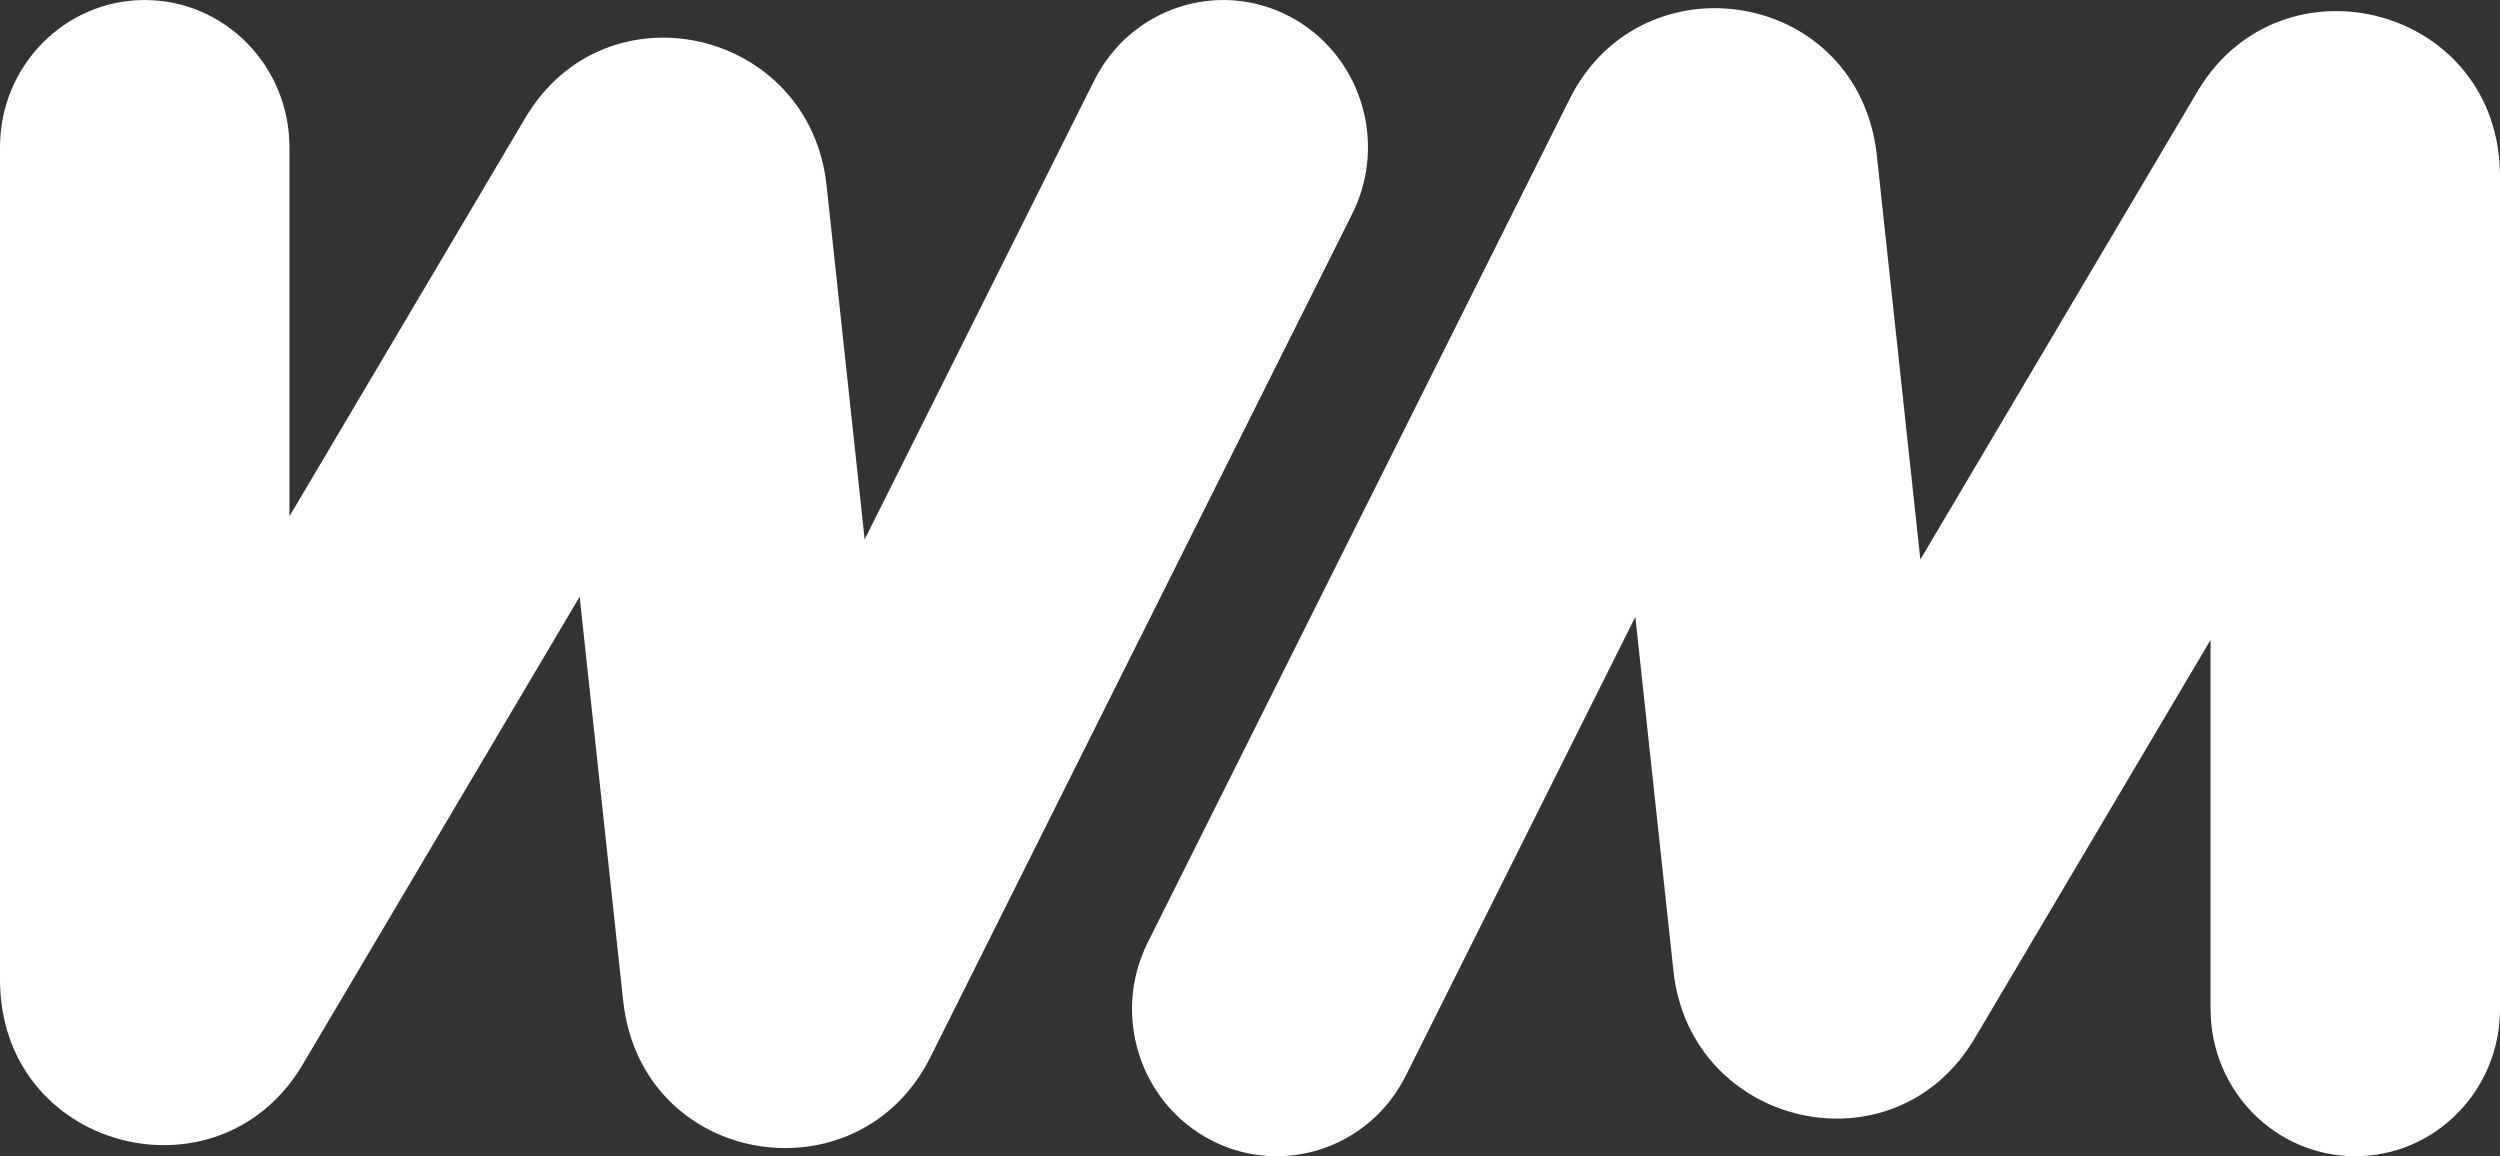
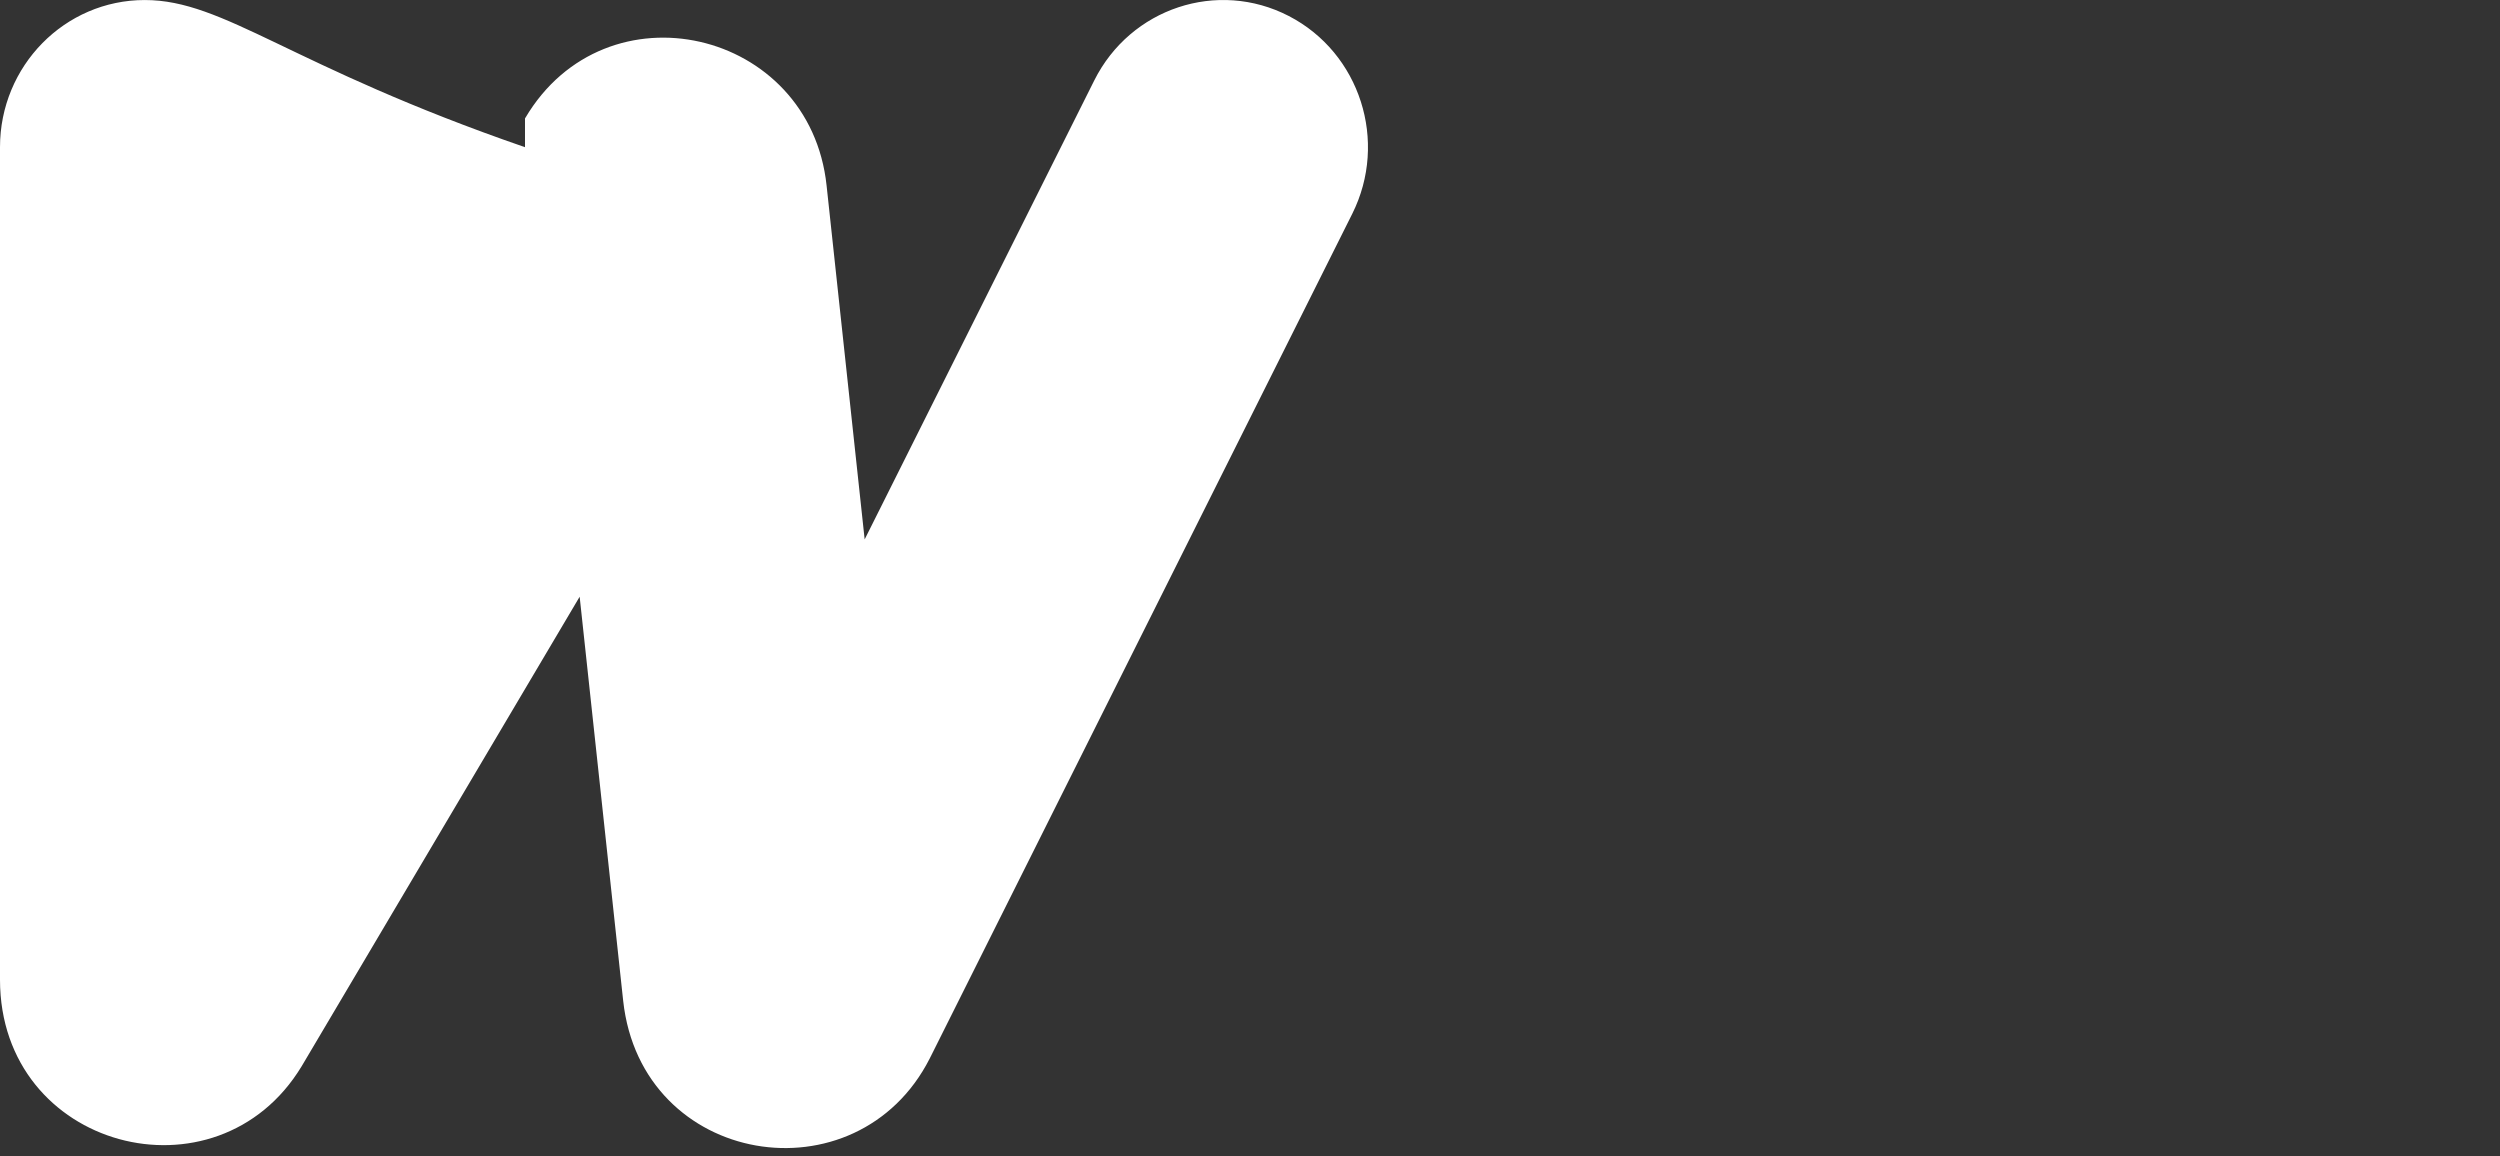
<svg xmlns="http://www.w3.org/2000/svg" width="80" height="37" viewBox="0 0 80 37" fill="none">
  <rect x="0" y="0" width="80" height="37" fill="#333333" stroke="none" />
-   <path d="M43.271 6.844C44.431 4.526 43.522 1.692 41.243 0.513C38.963 -0.666 36.175 0.257 35.016 2.575L27.669 17.261L26.451 5.939C25.92 0.923 19.388 -0.596 16.806 3.78L16.8 3.789L9.262 16.522V4.71C9.262 2.109 7.189 0.001 4.631 0.001C2.073 0.001 0 2.109 0 4.71V31.349C0 36.783 6.943 38.592 9.65 34.125C9.659 34.111 9.667 34.097 9.675 34.083L18.549 19.095L19.942 32.028C20.522 37.337 27.425 38.447 29.752 33.87L29.766 33.842L43.271 6.844Z" fill="white" />
-   <path d="M60.059 4.972C59.478 -0.337 52.575 -1.447 50.248 3.13L50.234 3.158L36.729 30.156C35.569 32.474 36.478 35.308 38.757 36.487C41.037 37.666 43.825 36.743 44.984 34.425L52.331 19.739L53.549 31.06C54.08 36.077 60.612 37.596 63.194 33.22L63.2 33.211L70.738 20.478V32.29C70.738 34.891 72.811 36.999 75.369 36.999C77.927 36.999 80 34.891 80 32.29V5.651C80 0.217 73.057 -1.592 70.35 2.875L70.339 2.893L70.325 2.917L61.451 17.905L60.059 4.98L60.059 4.972Z" fill="white" />
+   <path d="M43.271 6.844C44.431 4.526 43.522 1.692 41.243 0.513C38.963 -0.666 36.175 0.257 35.016 2.575L27.669 17.261L26.451 5.939C25.92 0.923 19.388 -0.596 16.806 3.78L16.8 3.789V4.71C9.262 2.109 7.189 0.001 4.631 0.001C2.073 0.001 0 2.109 0 4.71V31.349C0 36.783 6.943 38.592 9.65 34.125C9.659 34.111 9.667 34.097 9.675 34.083L18.549 19.095L19.942 32.028C20.522 37.337 27.425 38.447 29.752 33.87L29.766 33.842L43.271 6.844Z" fill="white" />
</svg>